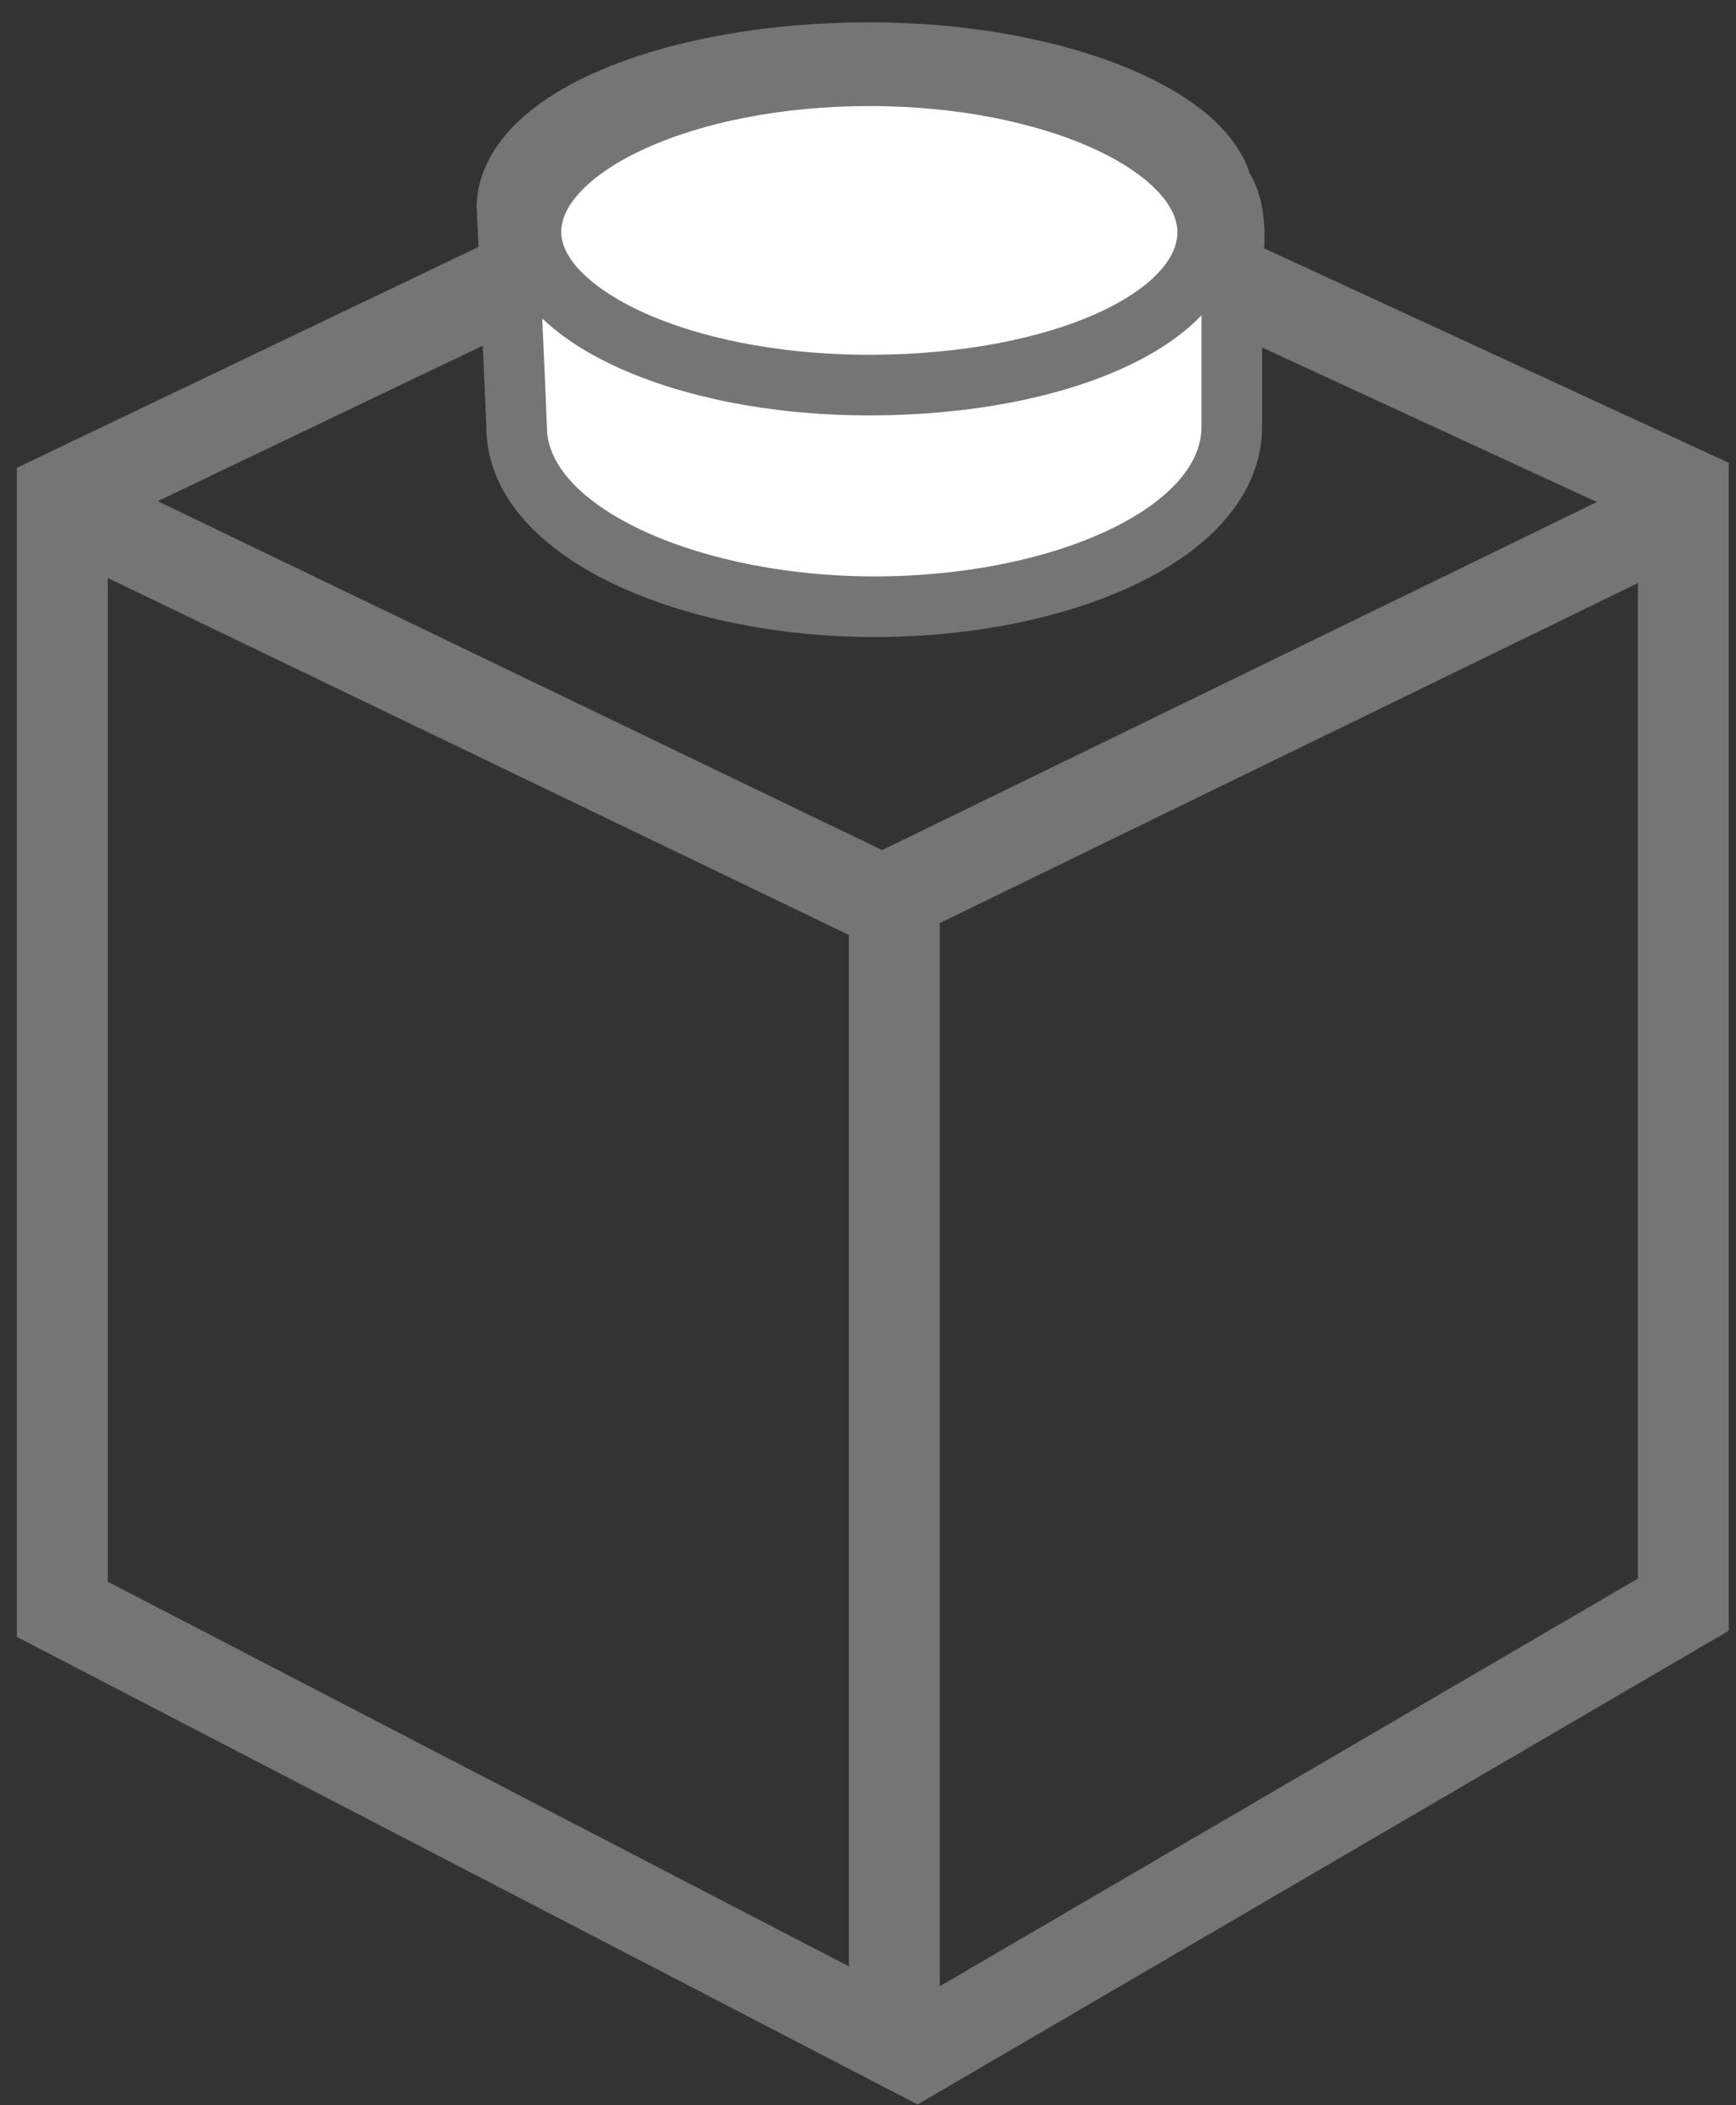
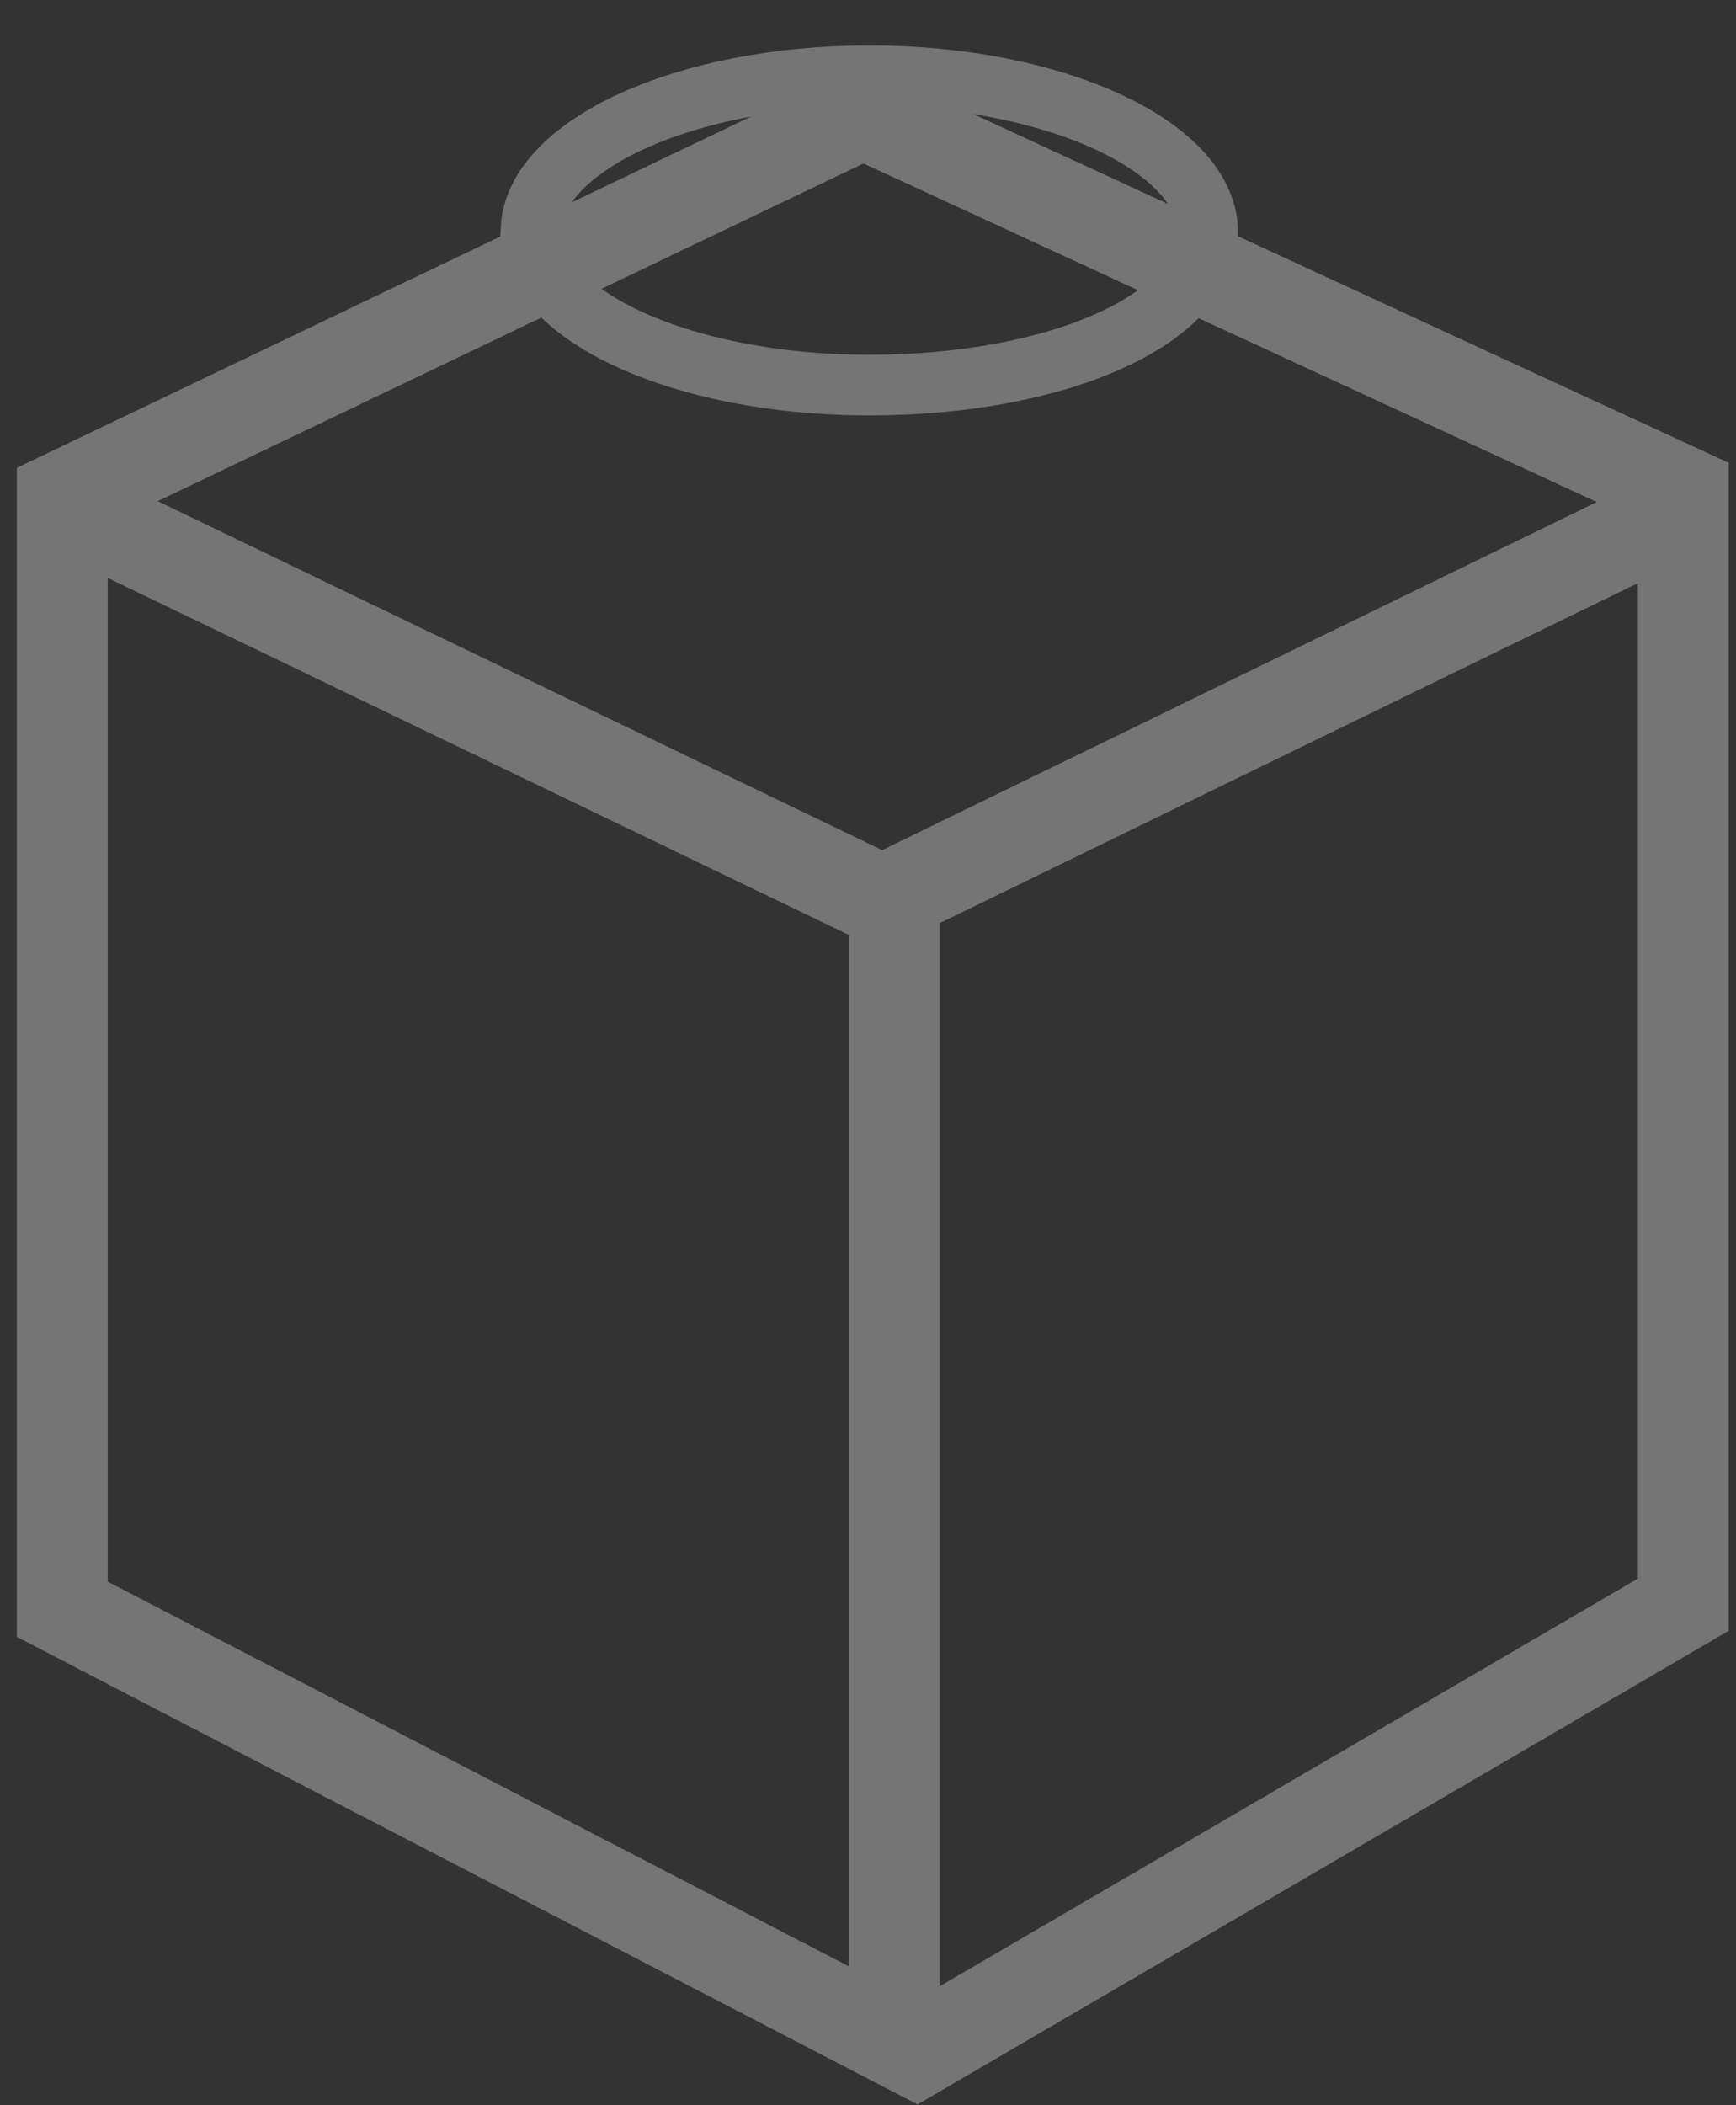
<svg xmlns="http://www.w3.org/2000/svg" width="33" height="40" viewBox="0 0 33 40" aria-hidden="true">
  <rect x="0" y="0" width="33" height="40" fill="#333333" stroke="none" />
  <g fill-rule="nonzero" stroke="#757575" fill="none" style="mix-blend-mode: darken;">
    <path stroke-width="1.727" d="M1.184 9.433l15.224-7.281 15.59 7.194V30.49L17.418 39 1.184 30.577z" />
-     <path d="M23.23 3.544C22.864 2.141 19.925 1 16.526 1c-3.675 0-6.798 1.228-6.89 2.895 0 0 .184 4.124.184 4.211 0 2.018 3.307 3.422 6.798 3.422 3.582 0 6.797-1.404 6.797-3.422v-3.07s.184-.965-.183-1.492z" stroke-width="1.152" fill="#FFF" />
    <path d="M10.094 4.334c.092-1.58 2.94-2.895 6.43-2.895 3.491 0 6.34 1.316 6.431 2.895.092 1.667-2.756 2.983-6.43 2.983-3.675 0-6.523-1.404-6.43-2.983h0z" stroke-width="1.152" />
    <path stroke-width="1.727" d="M2 10l15 7.222V39M17 17l14.63-7.122" />
  </g>
</svg>